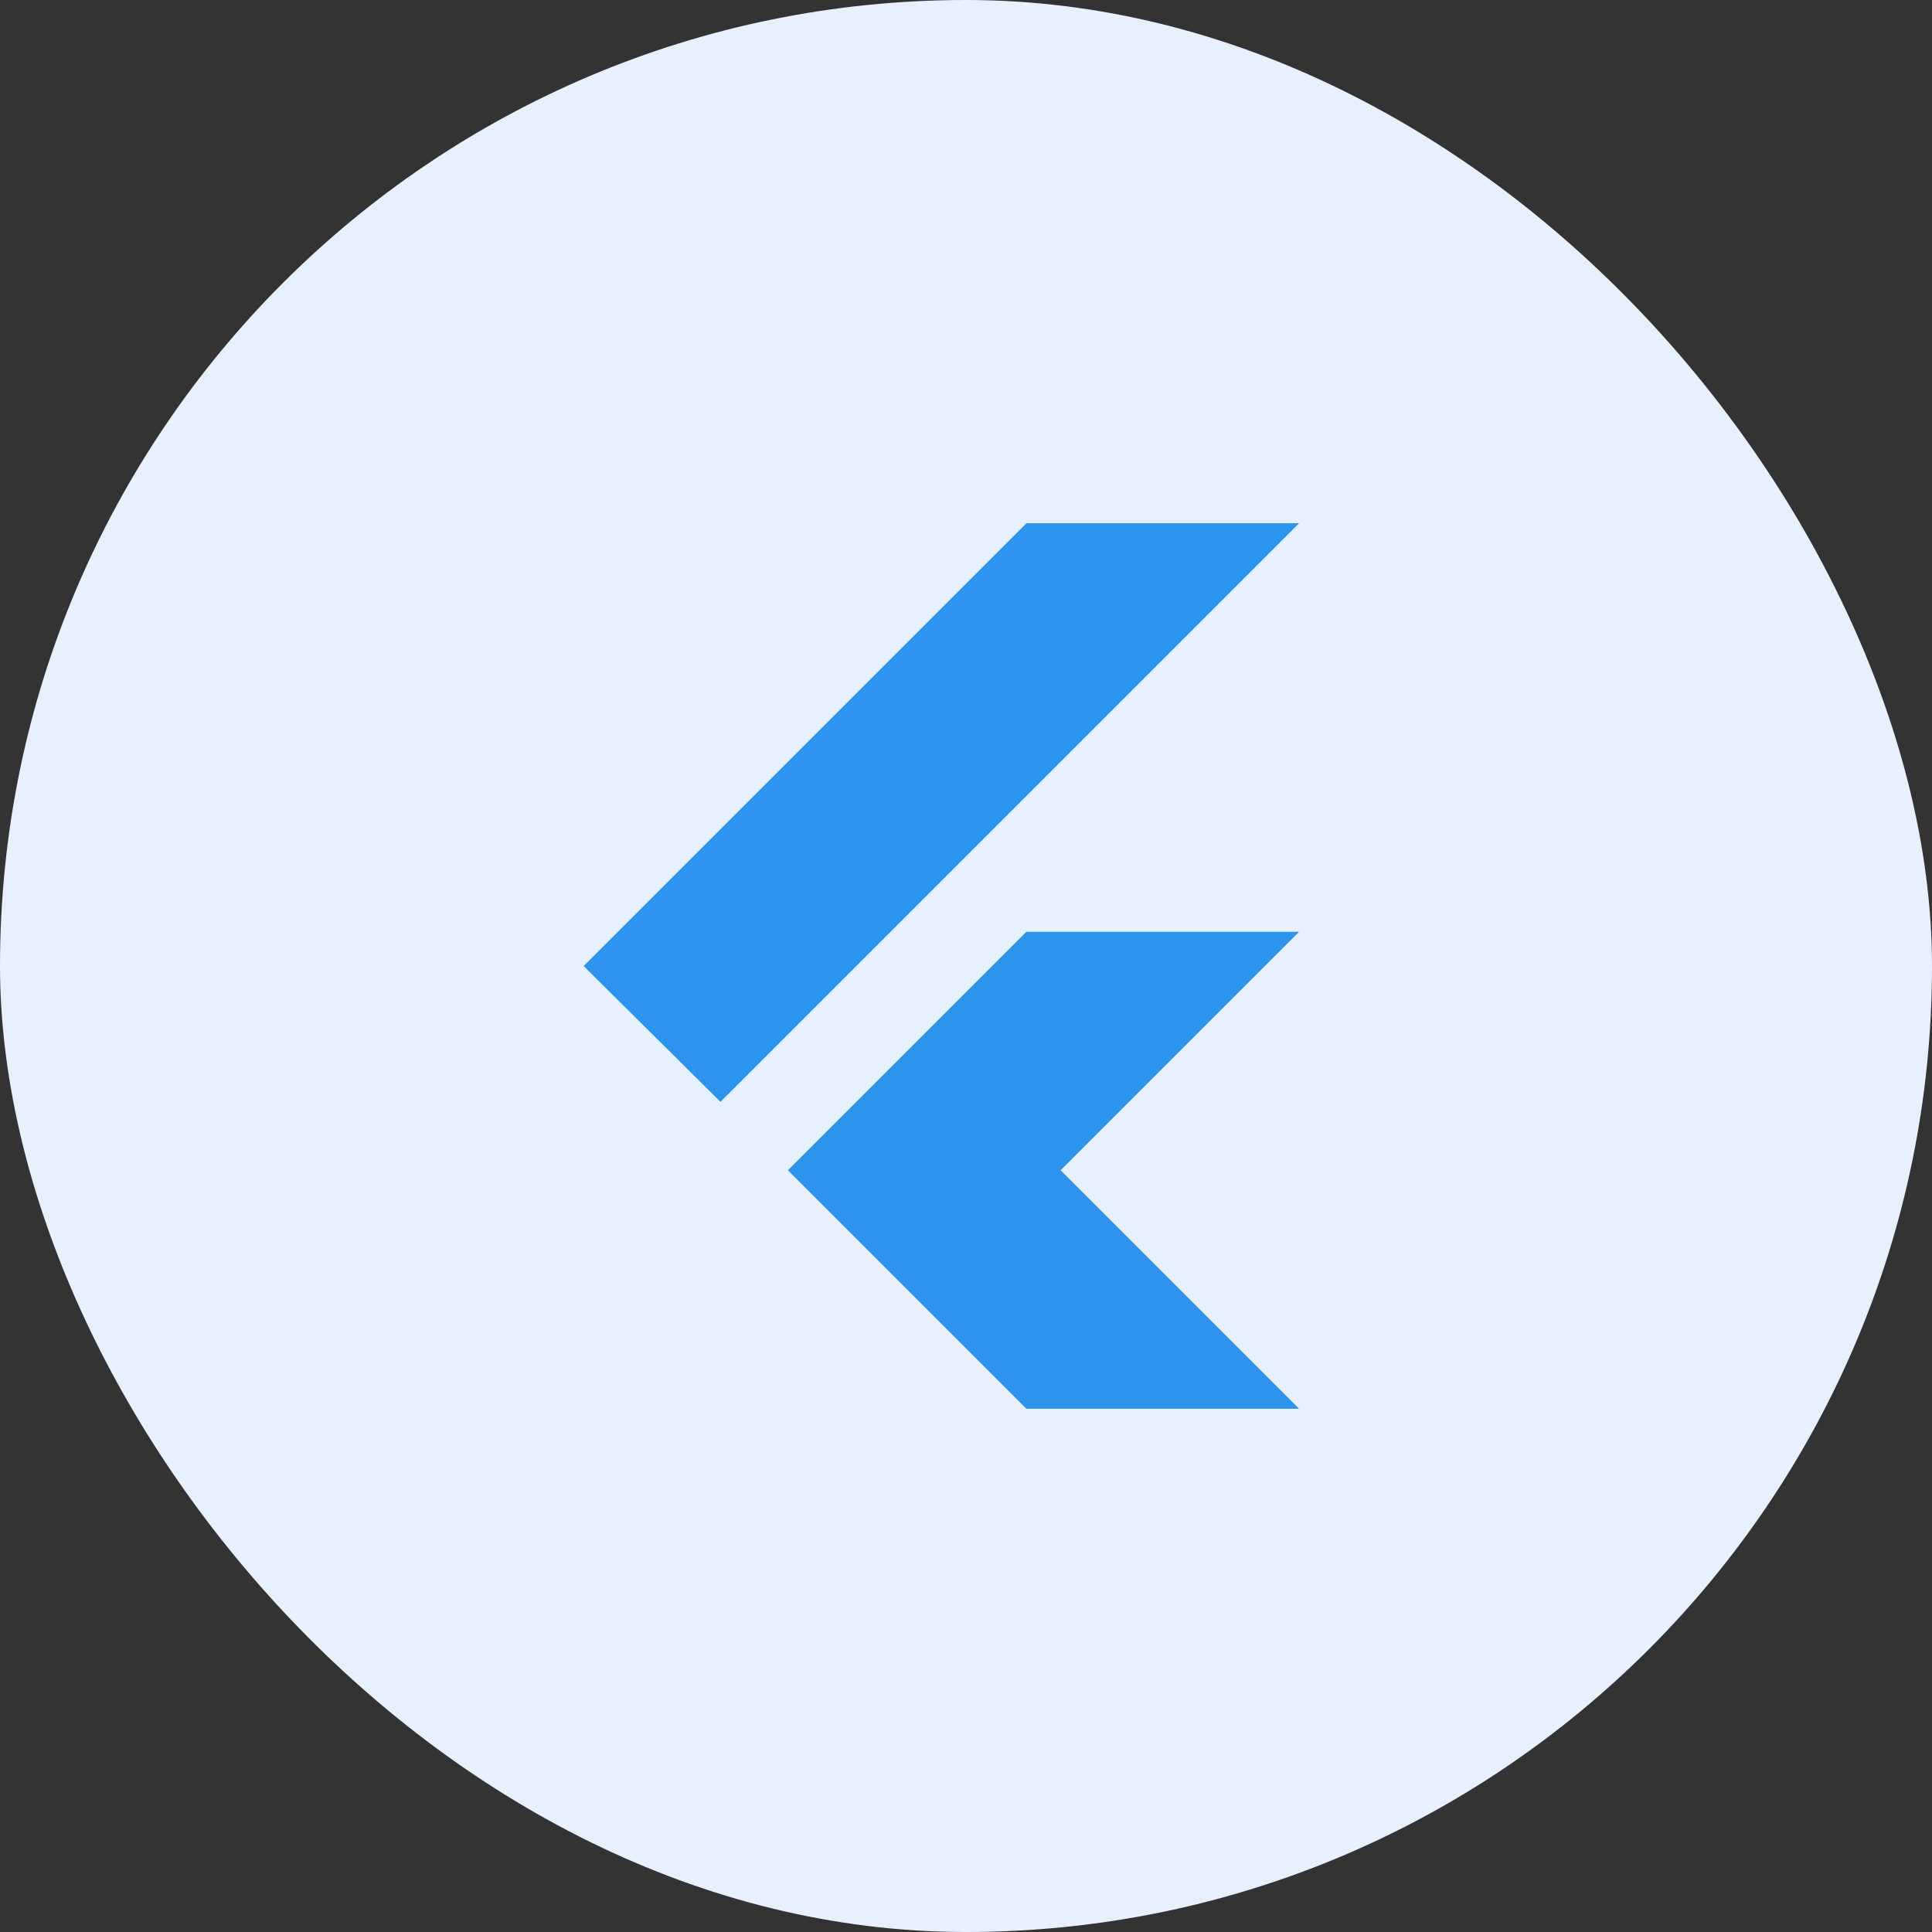
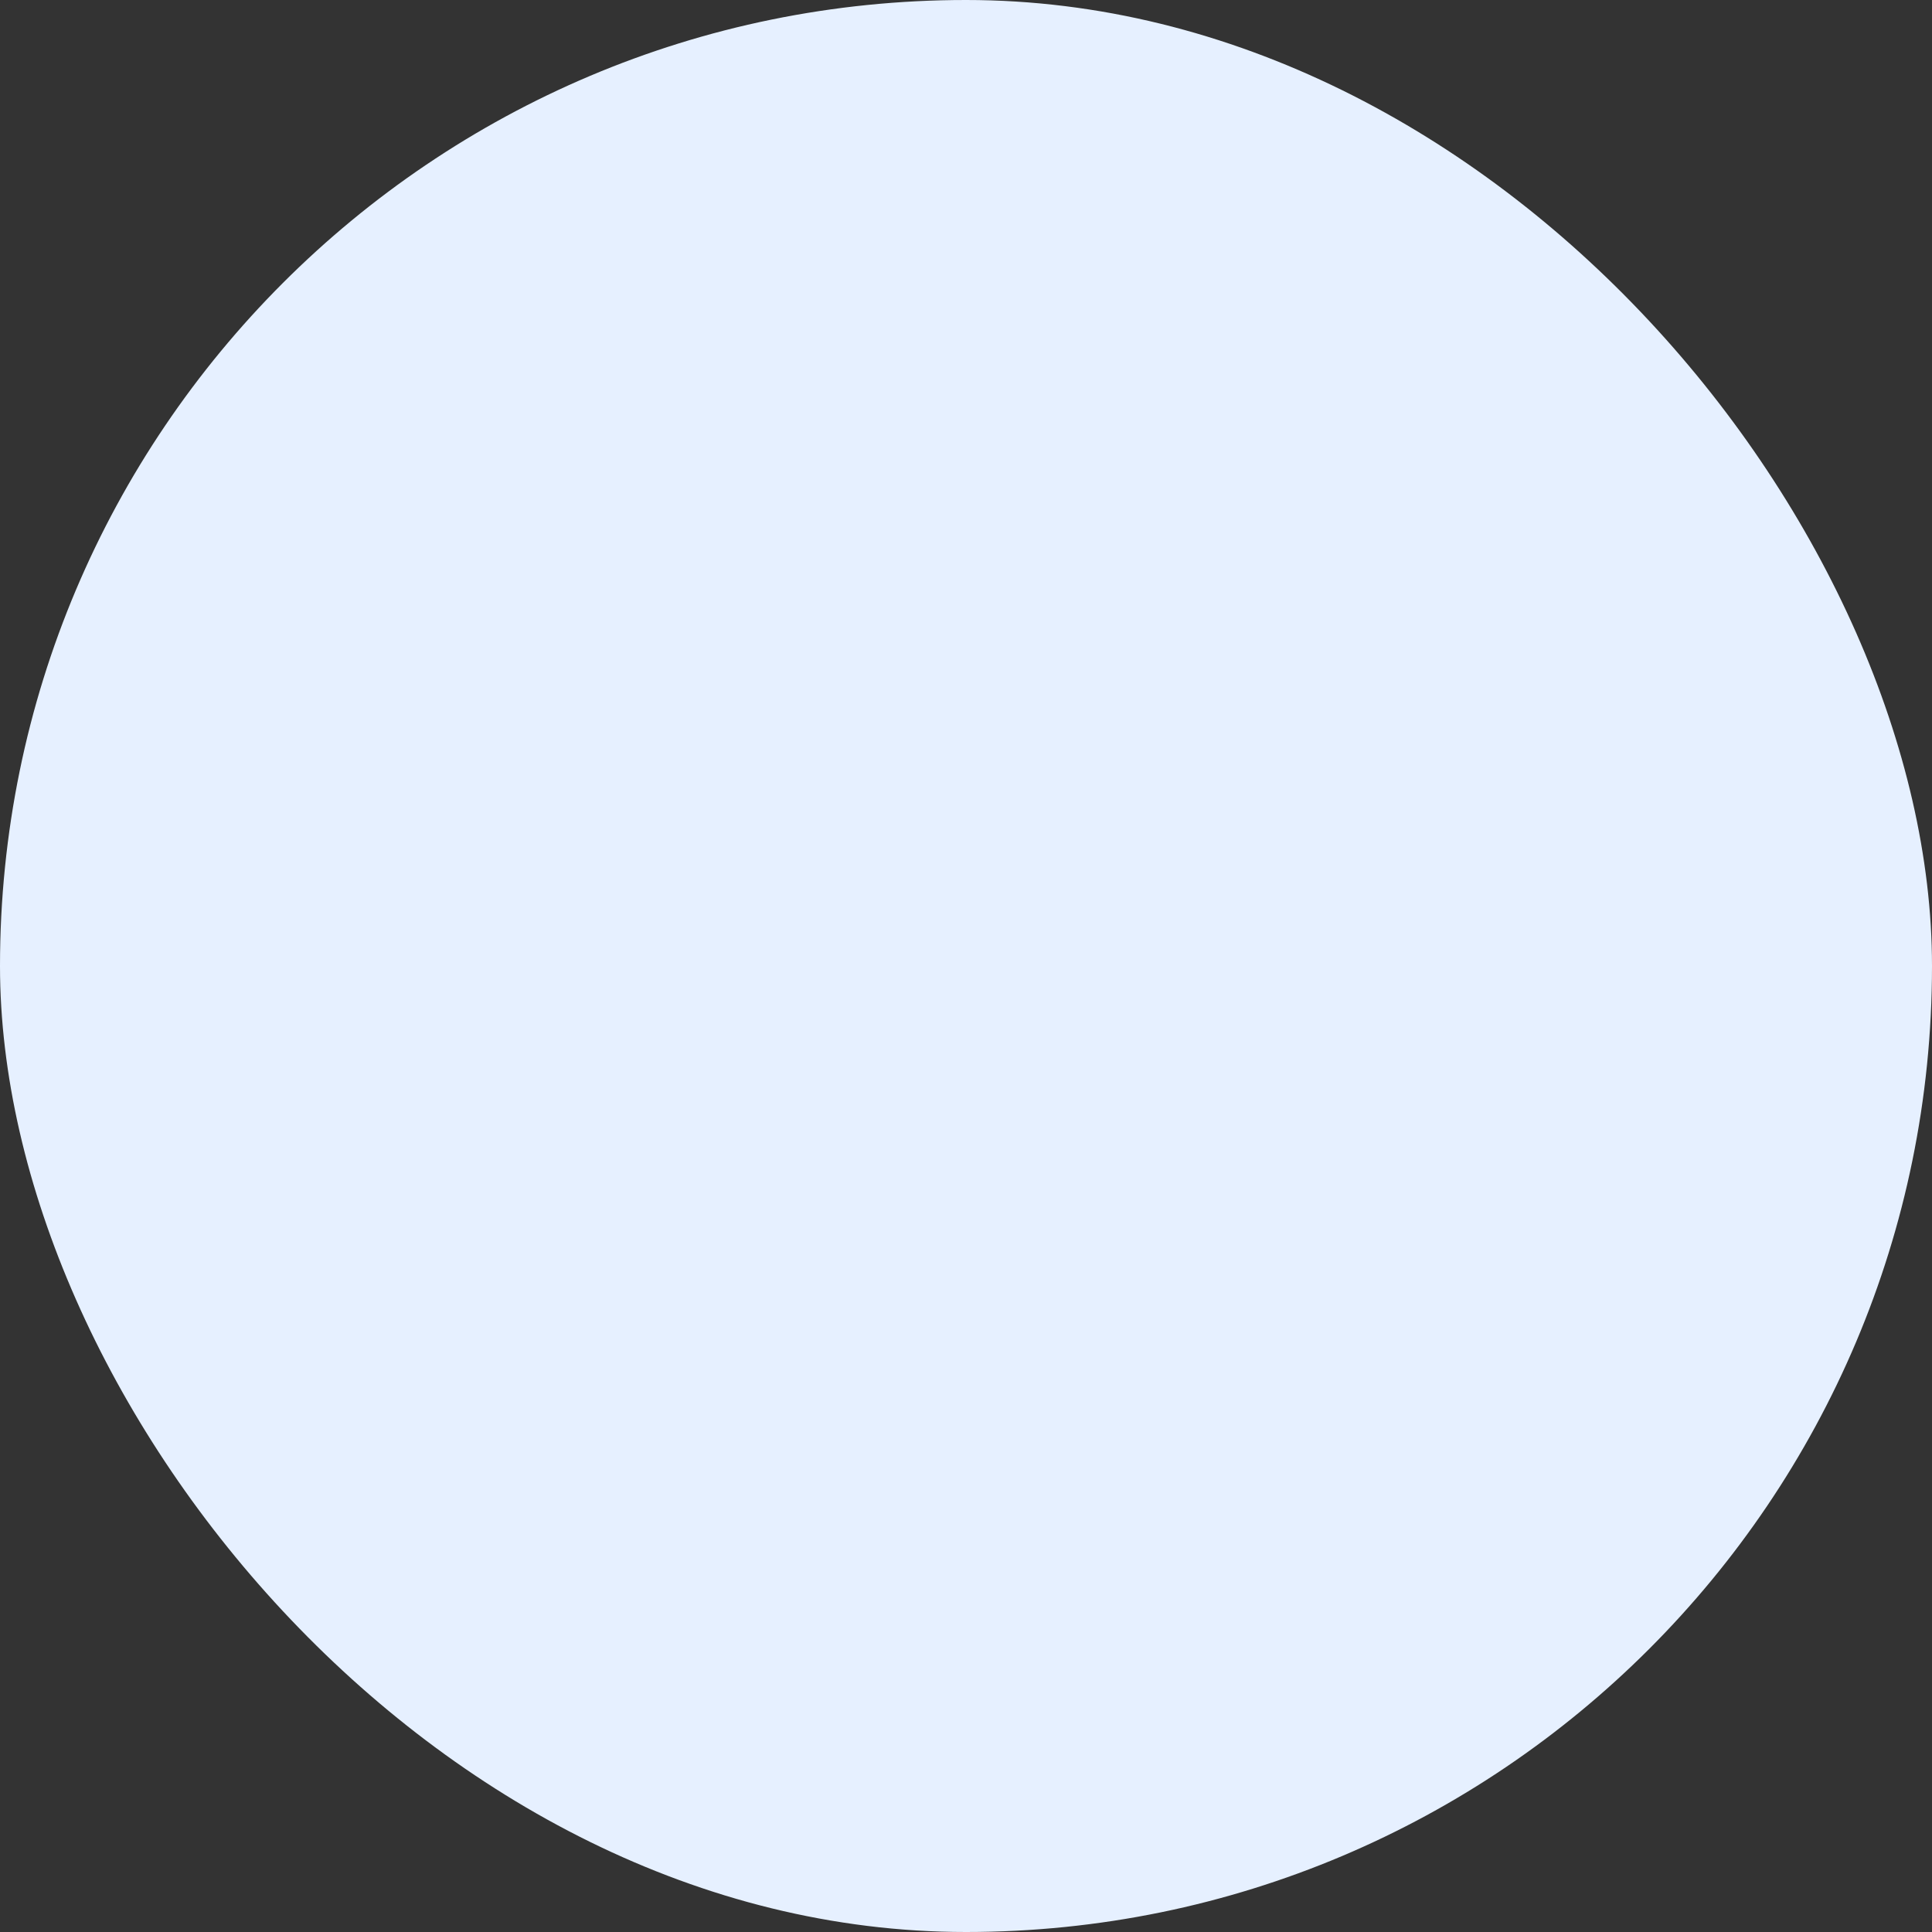
<svg xmlns="http://www.w3.org/2000/svg" width="60" height="60" viewBox="0 0 60 60" fill="none">
  <rect x="0" y="0" width="60" height="60" fill="#333333" stroke="none" />
  <rect width="60" height="60" rx="30" fill="#E6F0FF" />
-   <path d="M22.375 34.219L18.125 30L31.875 16.25H40.344L22.375 34.219ZM31.875 43.75L24.469 36.344L31.875 28.938H40.344L32.938 36.344L40.344 43.75H31.875Z" fill="#2D94ED" />
</svg>